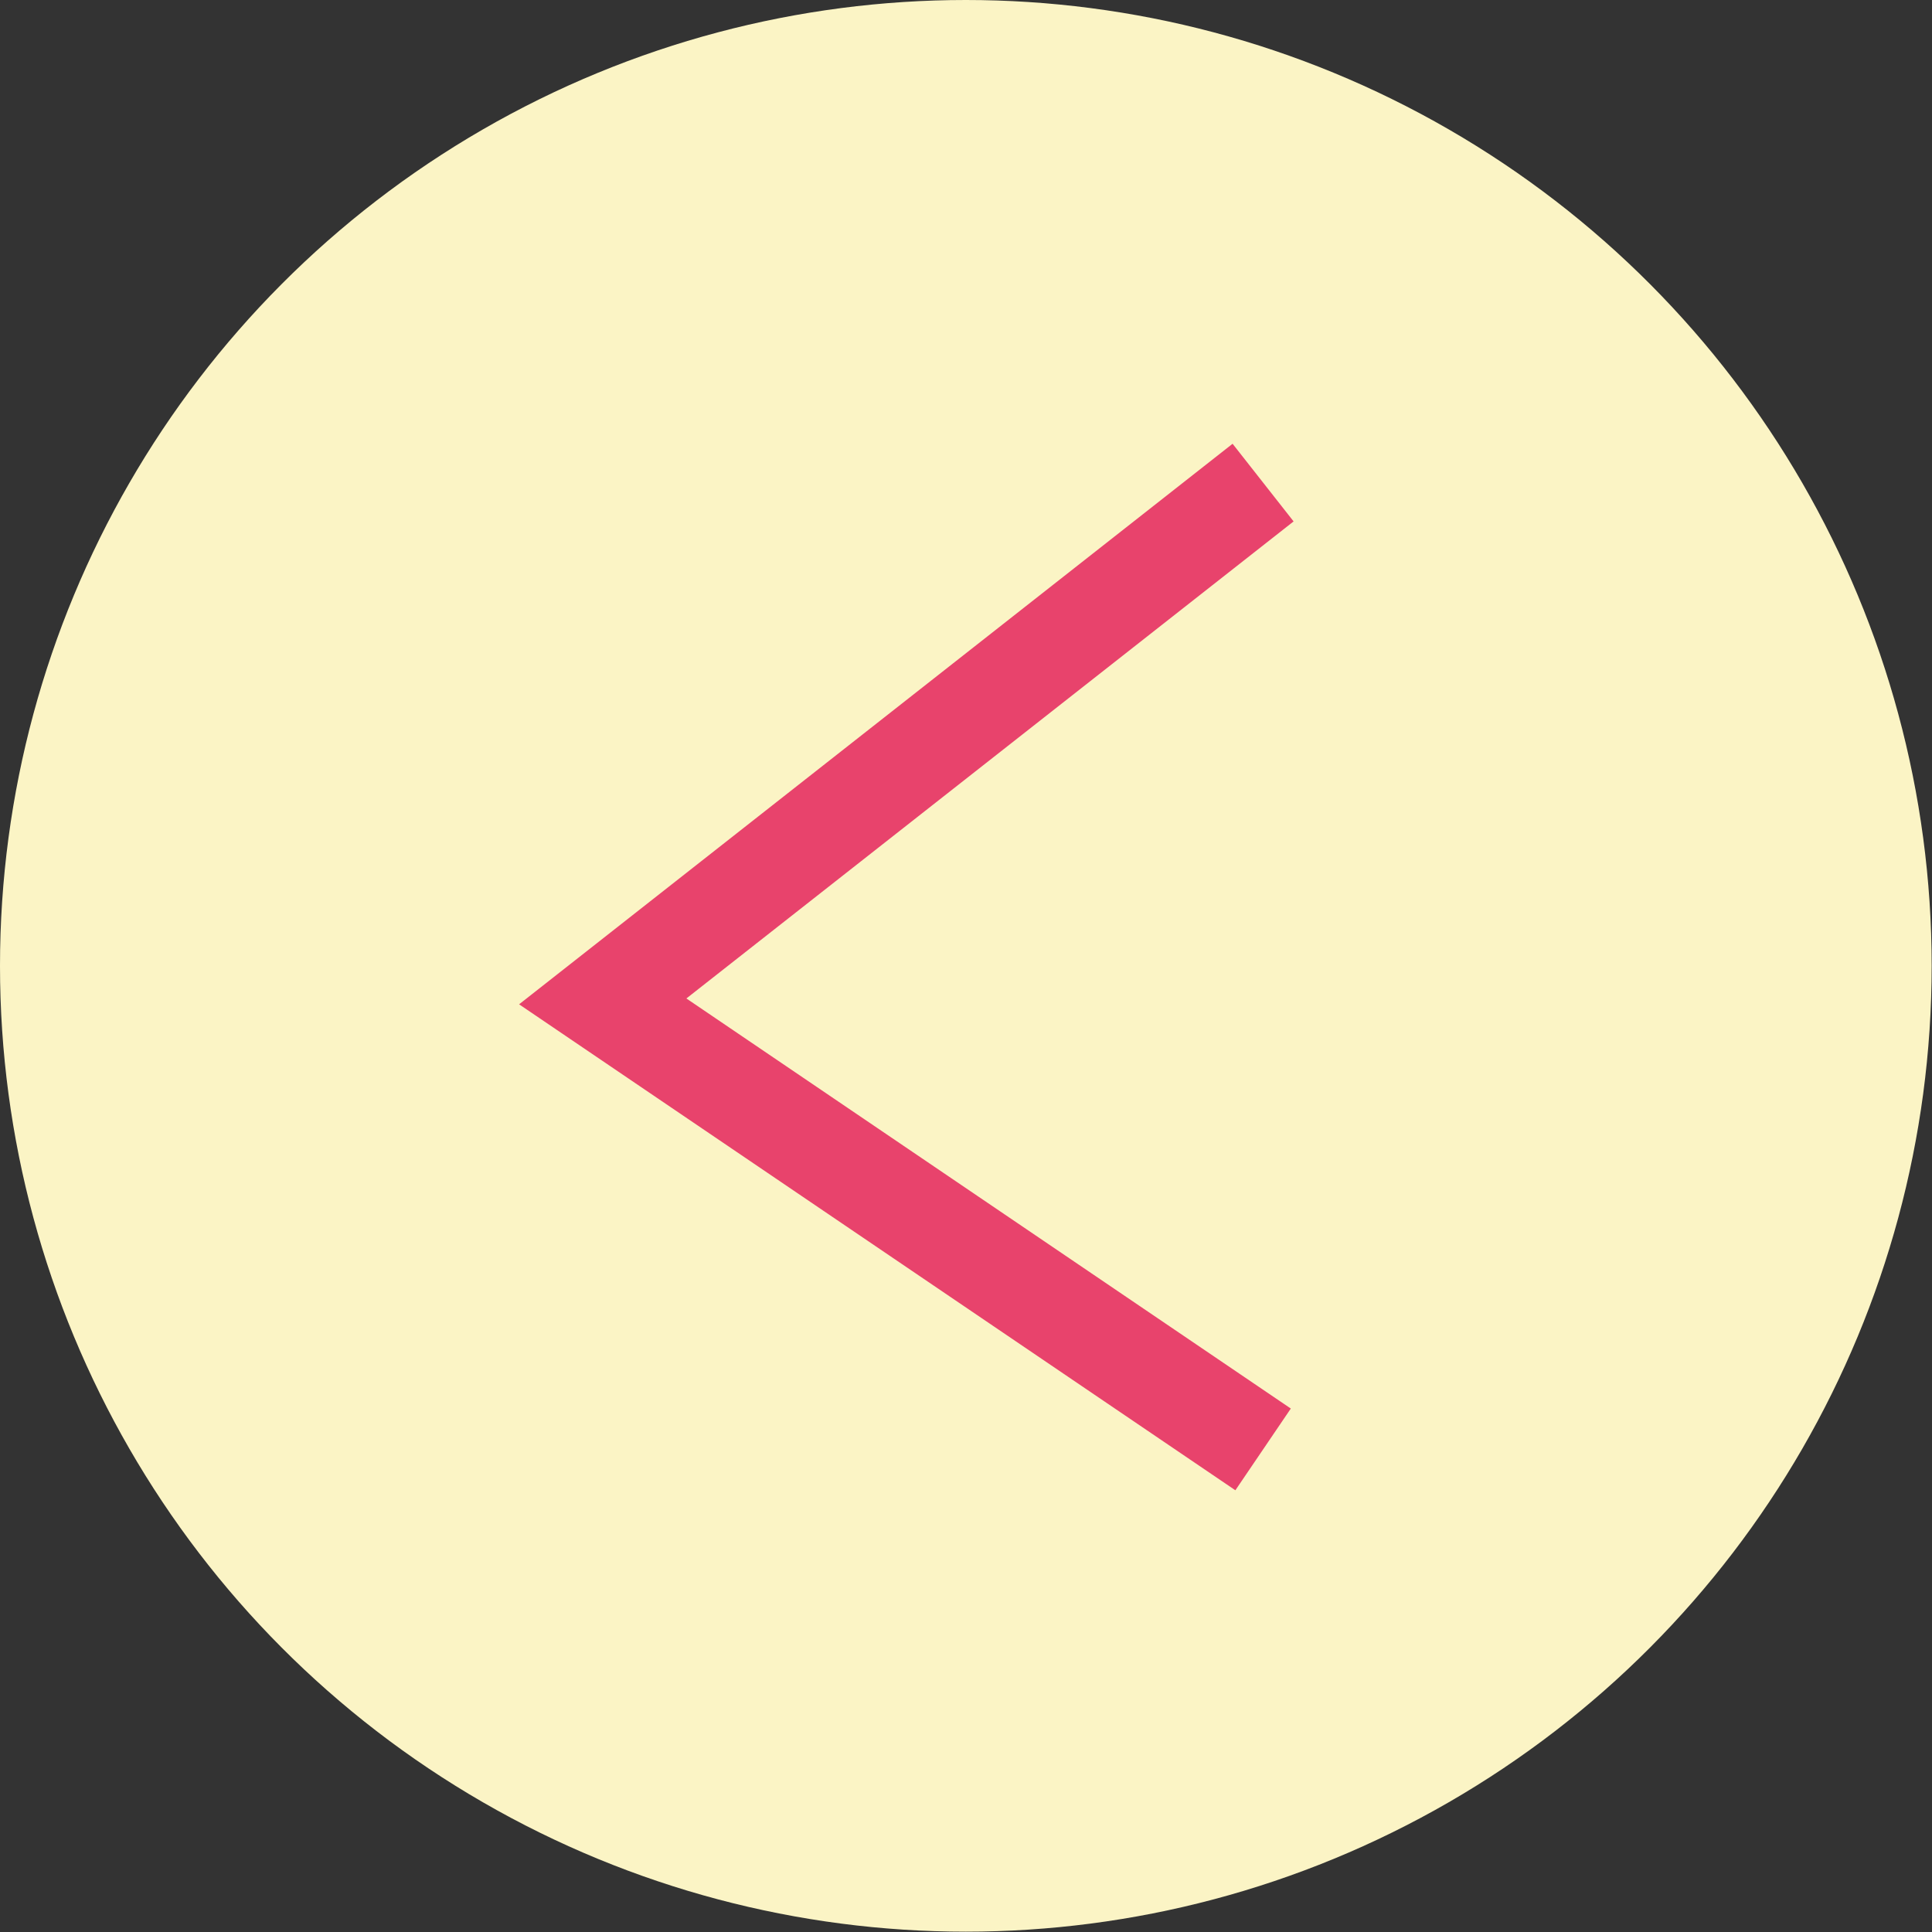
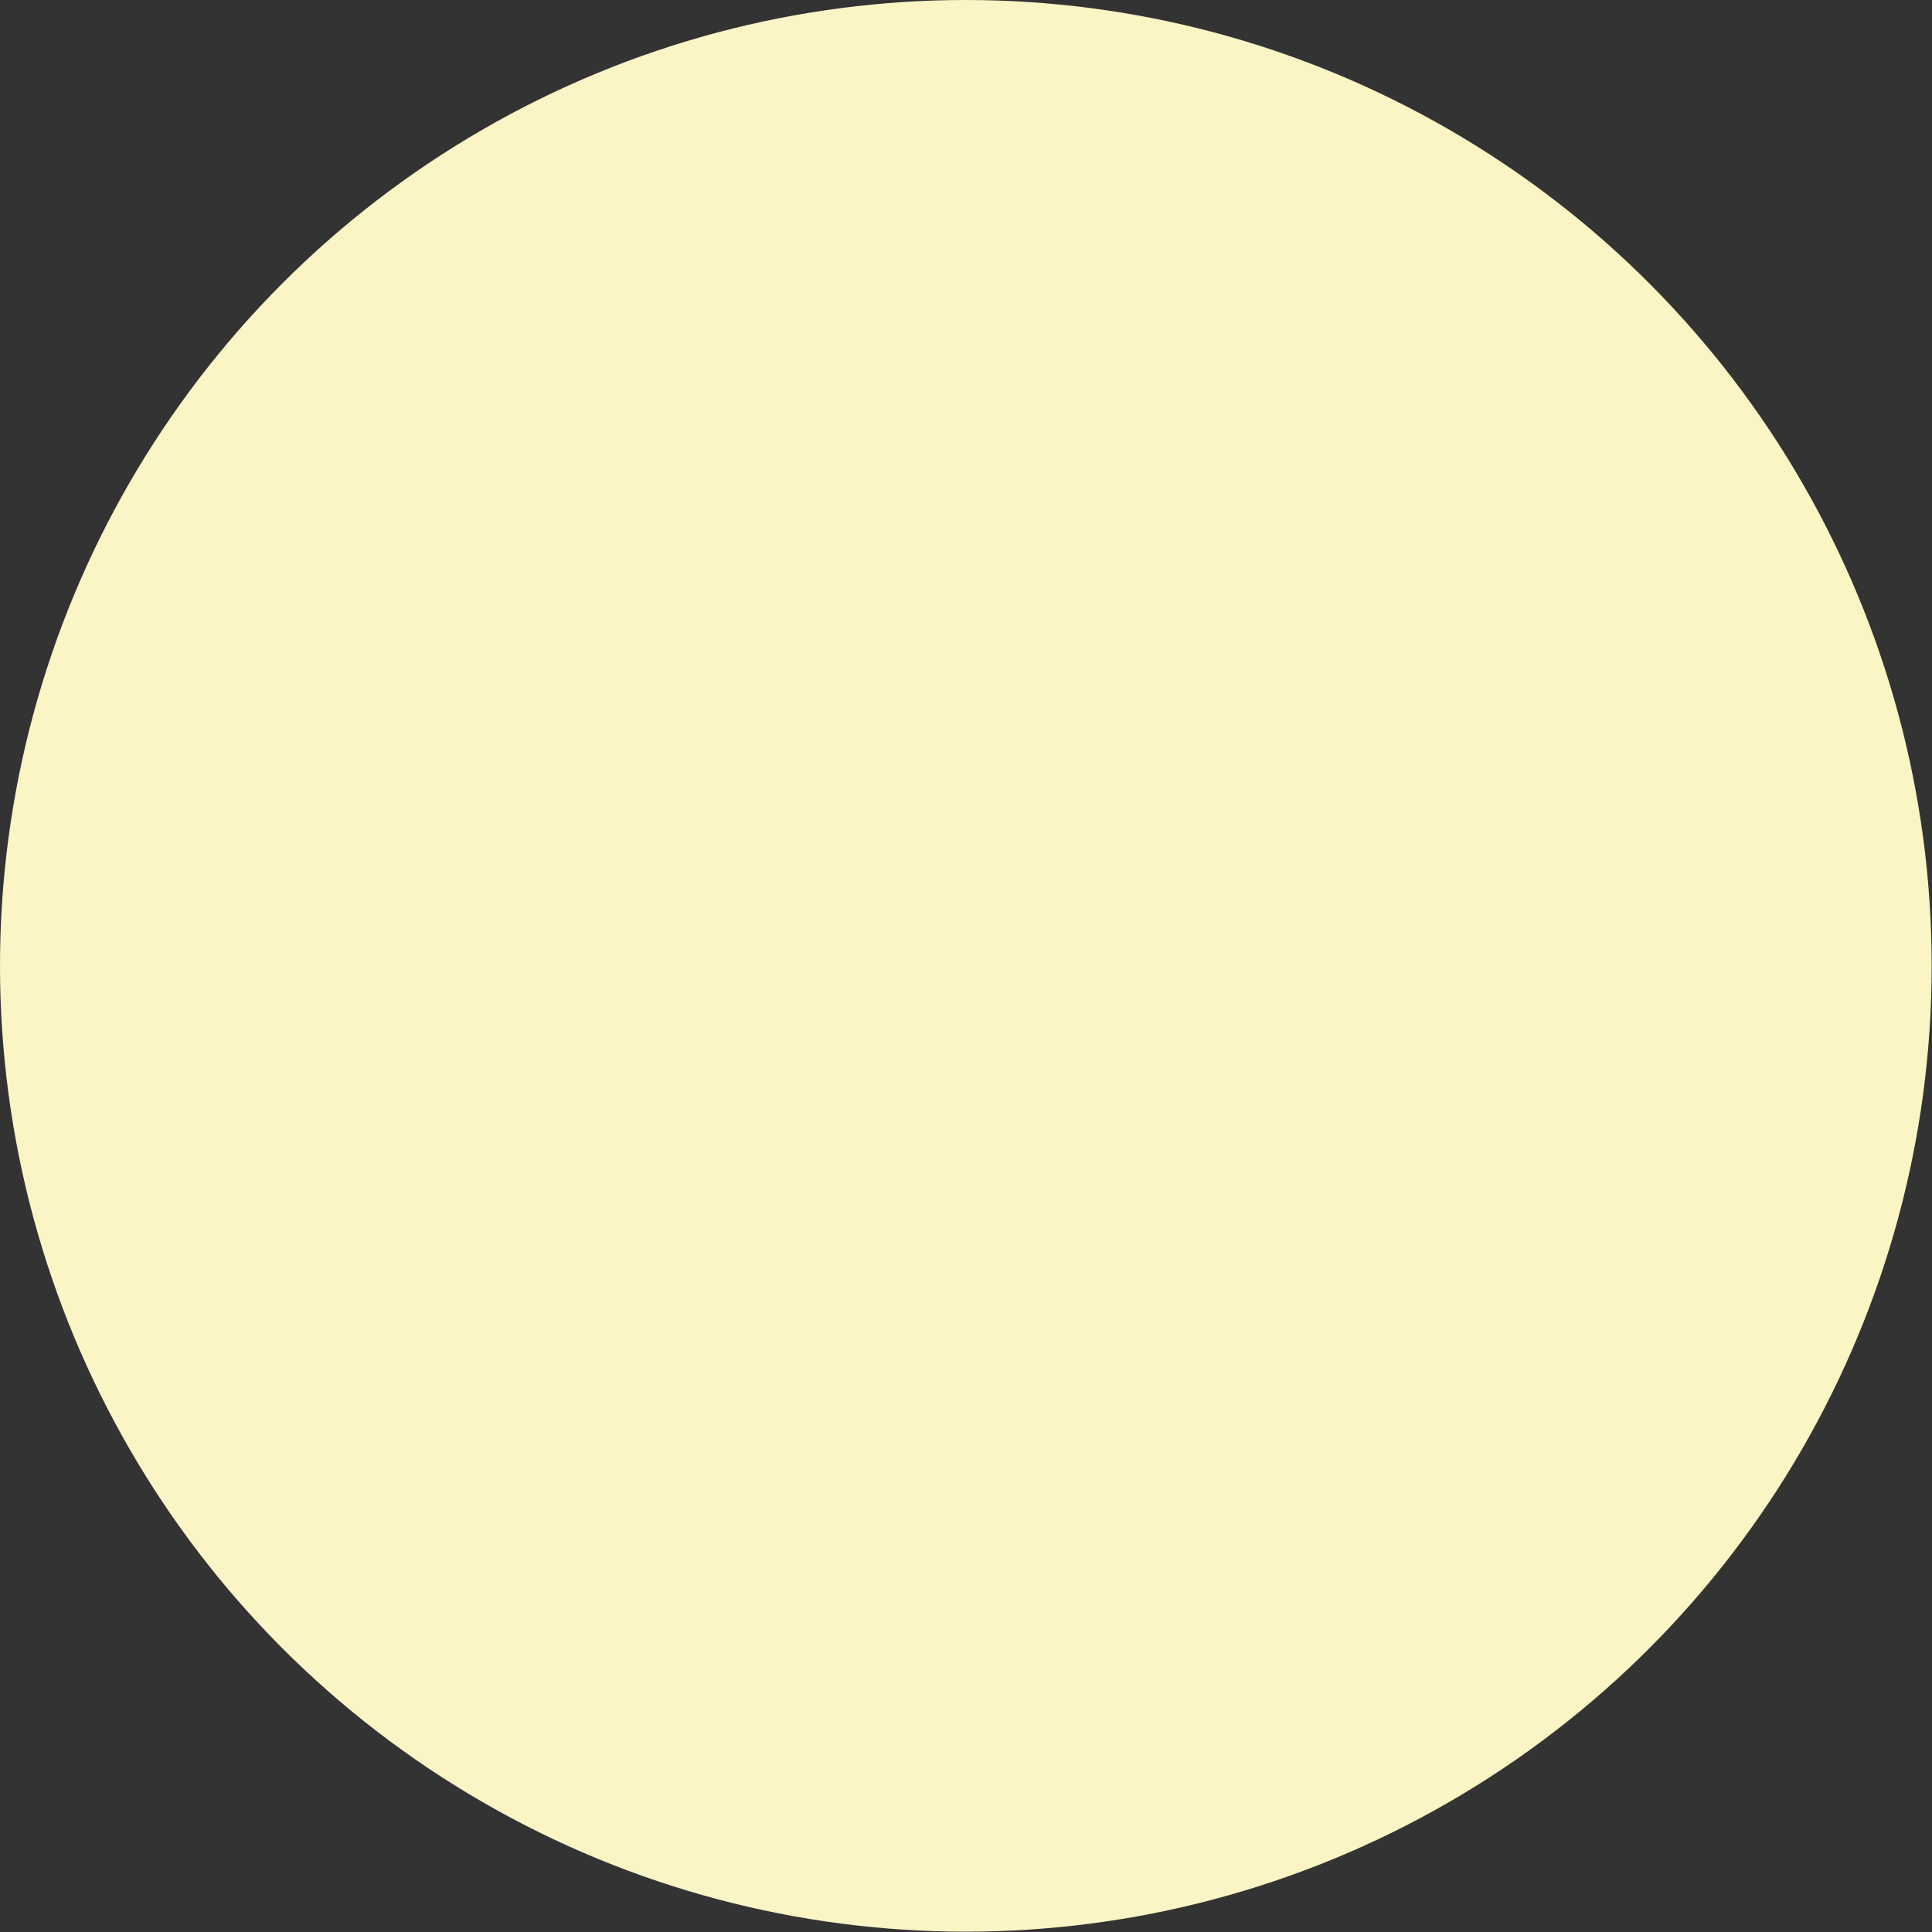
<svg xmlns="http://www.w3.org/2000/svg" viewBox="0 0 58.69 58.69">
  <rect x="0" y="0" width="58.69" height="58.69" fill="#333333" stroke="none" />
  <defs>
    <style>.cls-1{fill:none;stroke:#e8436c;stroke-miterlimit:10;stroke-width:3px;}.cls-1,.cls-2{mix-blend-mode:multiply;}.cls-3{isolation:isolate;}.cls-2{fill:#fbf4c5;}</style>
  </defs>
  <g class="cls-3">
    <g id="_レイヤー_1">
      <circle class="cls-2" cx="29.34" cy="29.34" r="29.34" />
-       <polyline class="cls-1" points="38.37 14.66 18.31 30.42 38.37 44.03" />
    </g>
  </g>
</svg>